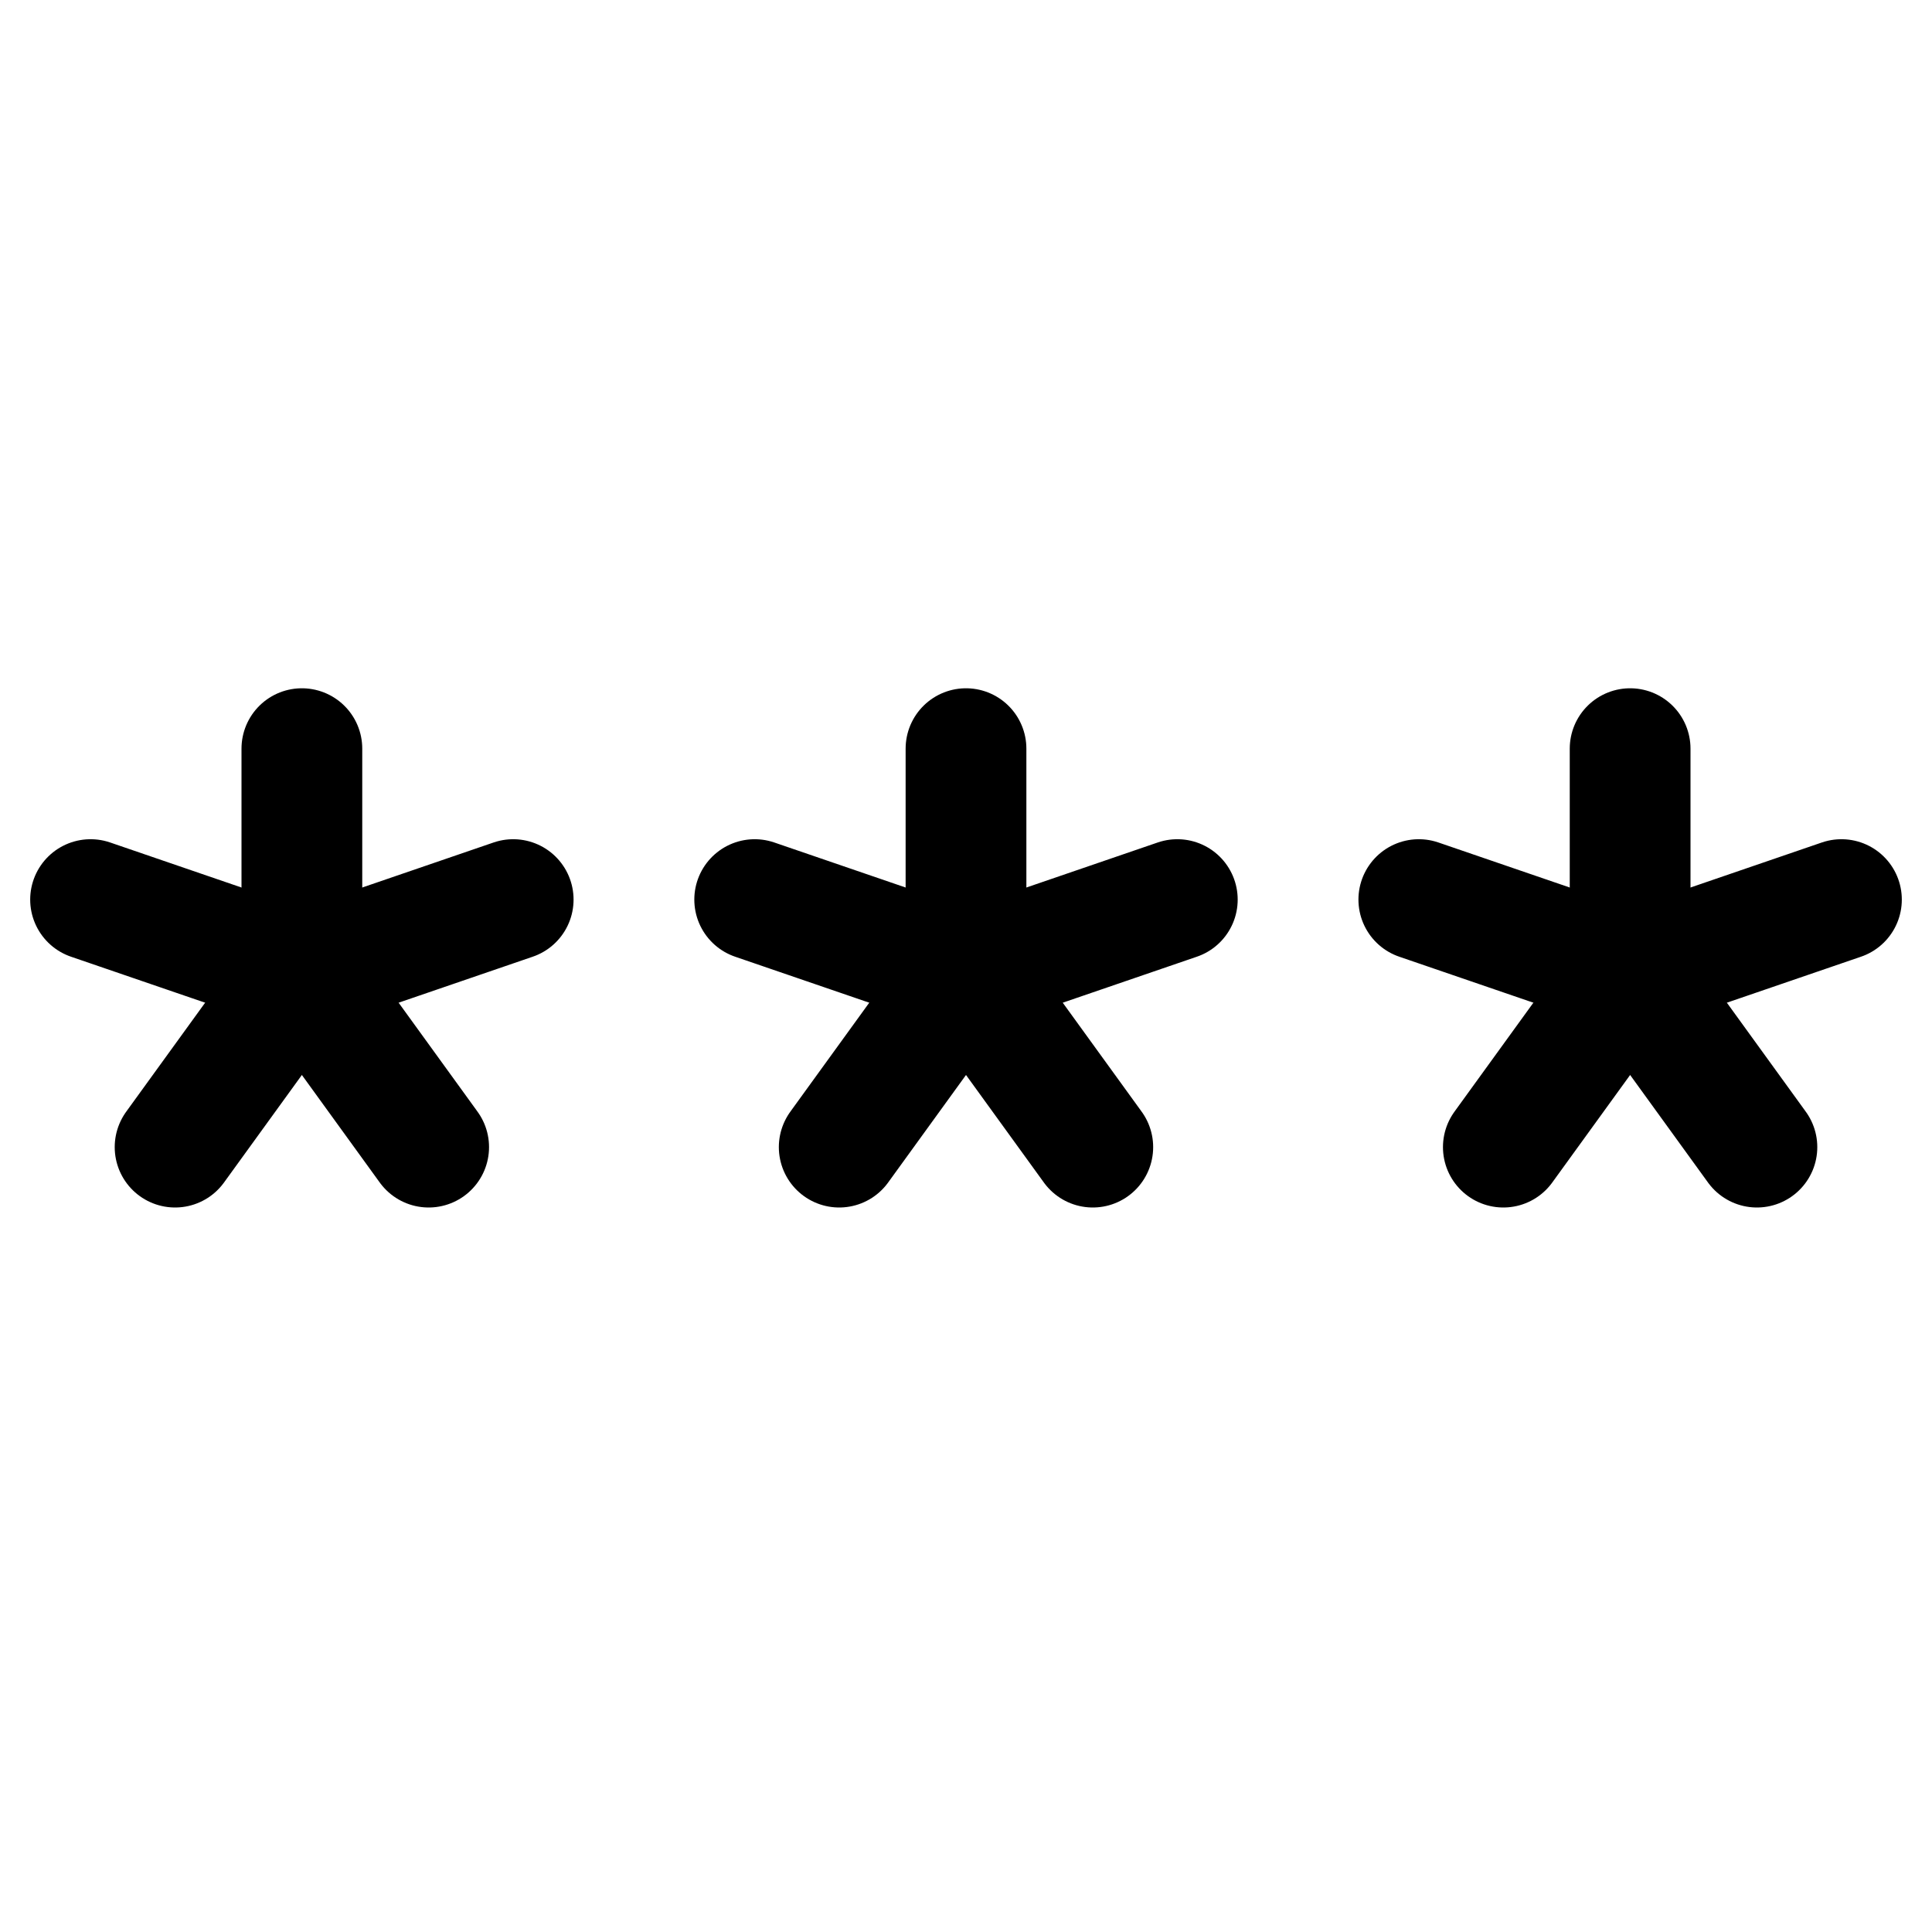
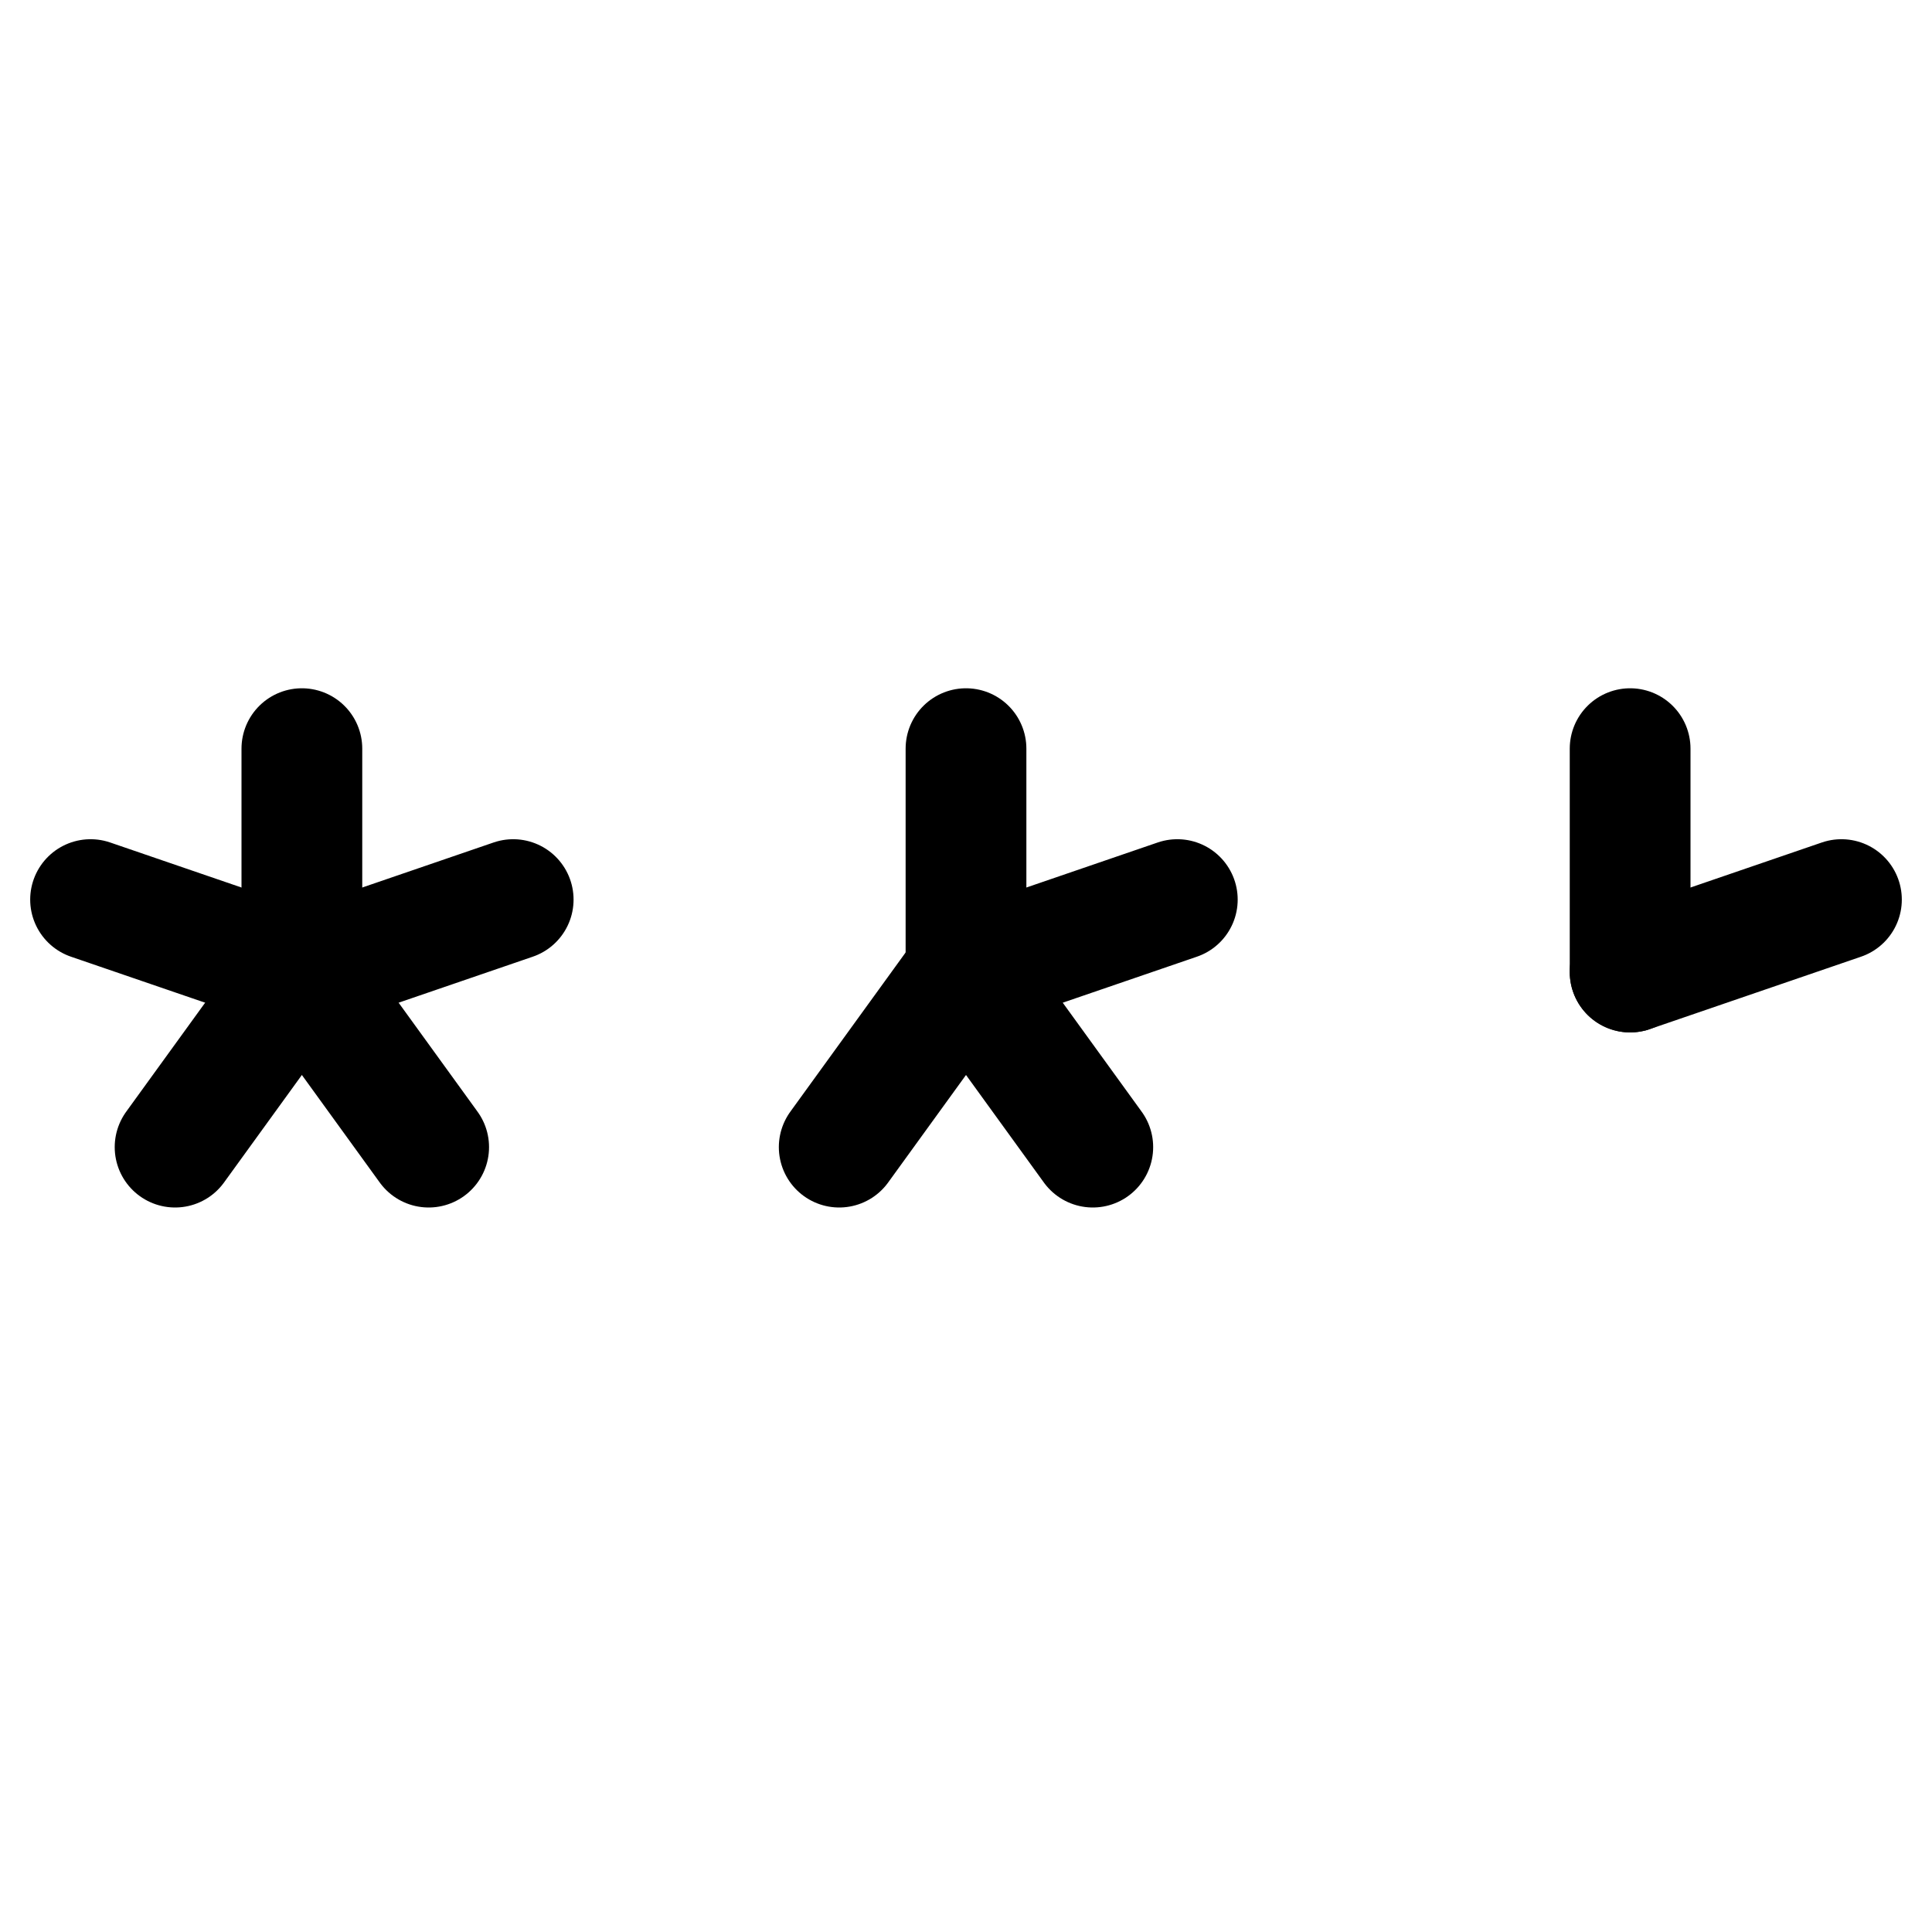
<svg xmlns="http://www.w3.org/2000/svg" version="1.1" id="Icons" viewBox="0 0 32 32" xml:space="preserve">
  <style type="text/css">
	.st0{fill:none;stroke:#000000;stroke-width:2;stroke-linecap:round;stroke-linejoin:round;stroke-miterlimit:10;}
	.st1{fill:none;stroke:#000000;stroke-width:2;stroke-linejoin:round;stroke-miterlimit:10;}
</style>
  <line class="st0" x1="16" y1="12.4" x2="16" y2="16.1" />
-   <line class="st0" x1="12.5" y1="14.9" x2="16" y2="16.1" />
  <line class="st0" x1="13.9" y1="19" x2="16" y2="16.1" />
  <line class="st0" x1="18.1" y1="19" x2="16" y2="16.1" />
  <line class="st0" x1="19.5" y1="14.9" x2="16" y2="16.1" />
  <line class="st0" x1="5" y1="12.4" x2="5" y2="16.1" />
  <line class="st0" x1="1.5" y1="14.9" x2="5" y2="16.1" />
  <line class="st0" x1="2.9" y1="19" x2="5" y2="16.1" />
  <line class="st0" x1="7.1" y1="19" x2="5" y2="16.1" />
  <line class="st0" x1="8.5" y1="14.9" x2="5" y2="16.1" />
  <line class="st0" x1="27" y1="12.4" x2="27" y2="16.1" />
-   <line class="st0" x1="23.5" y1="14.9" x2="27" y2="16.1" />
-   <line class="st0" x1="24.9" y1="19" x2="27" y2="16.1" />
-   <line class="st0" x1="29.1" y1="19" x2="27" y2="16.1" />
  <line class="st0" x1="30.5" y1="14.9" x2="27" y2="16.1" />
</svg>